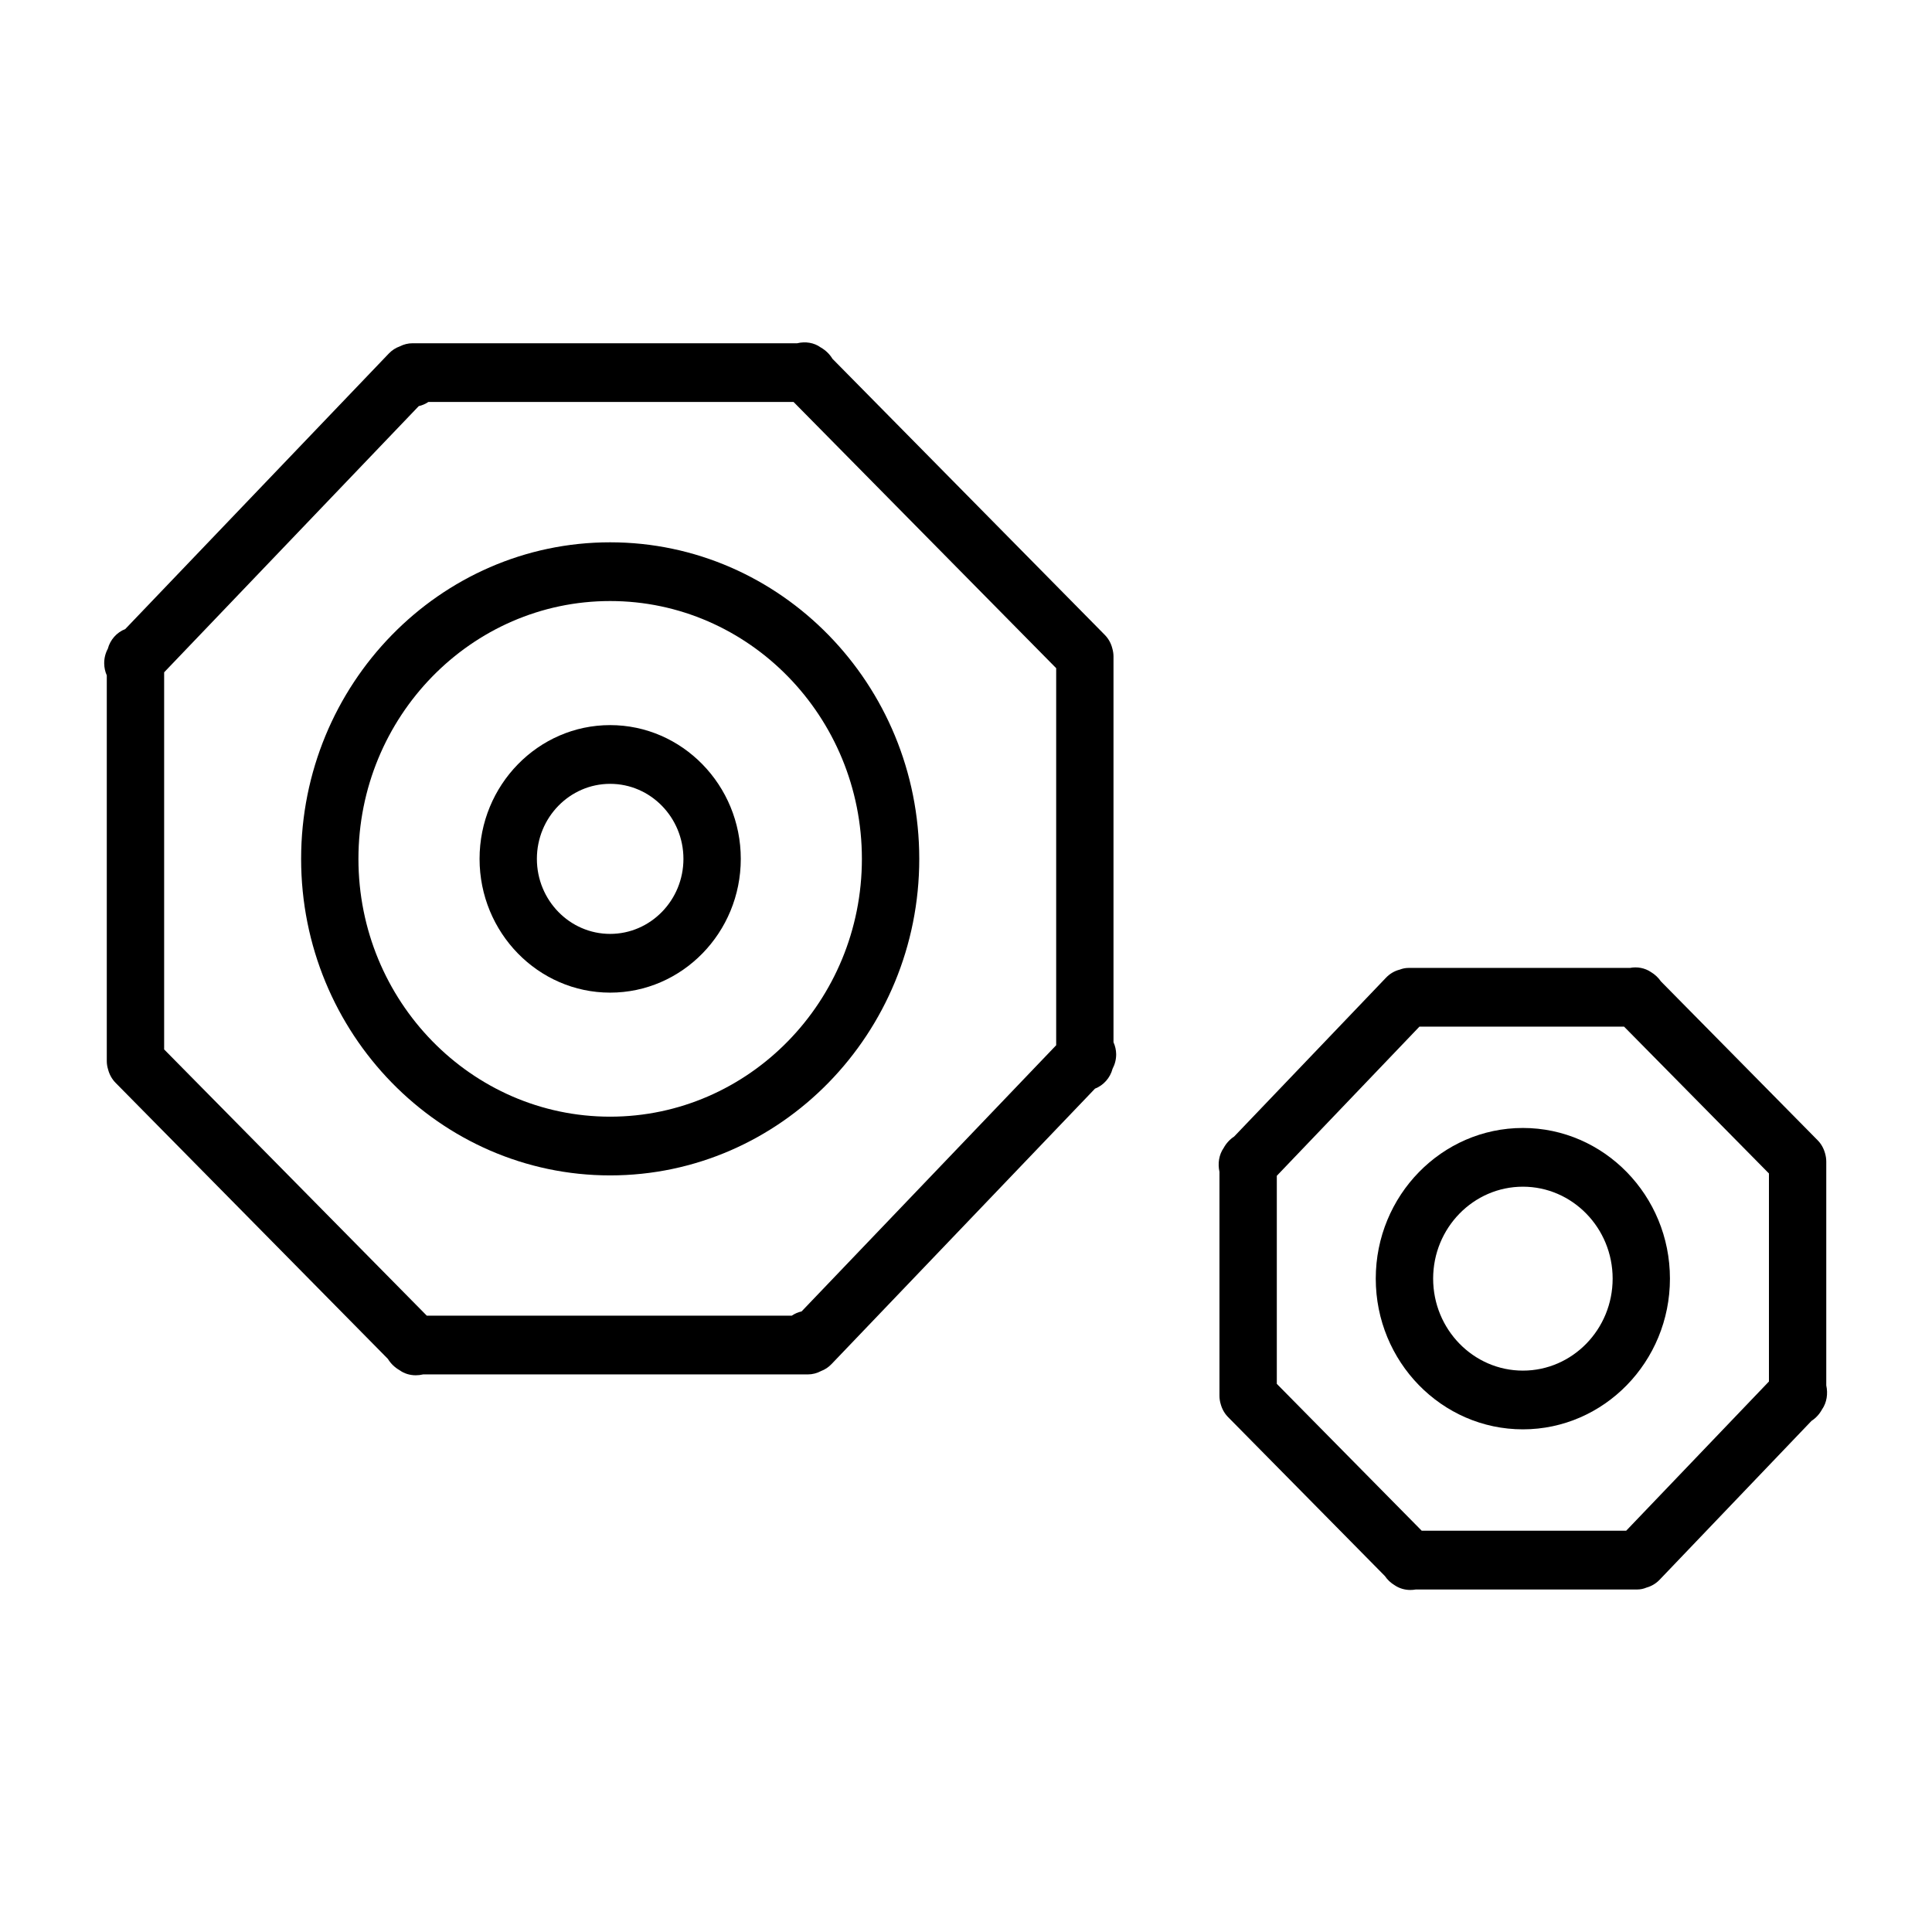
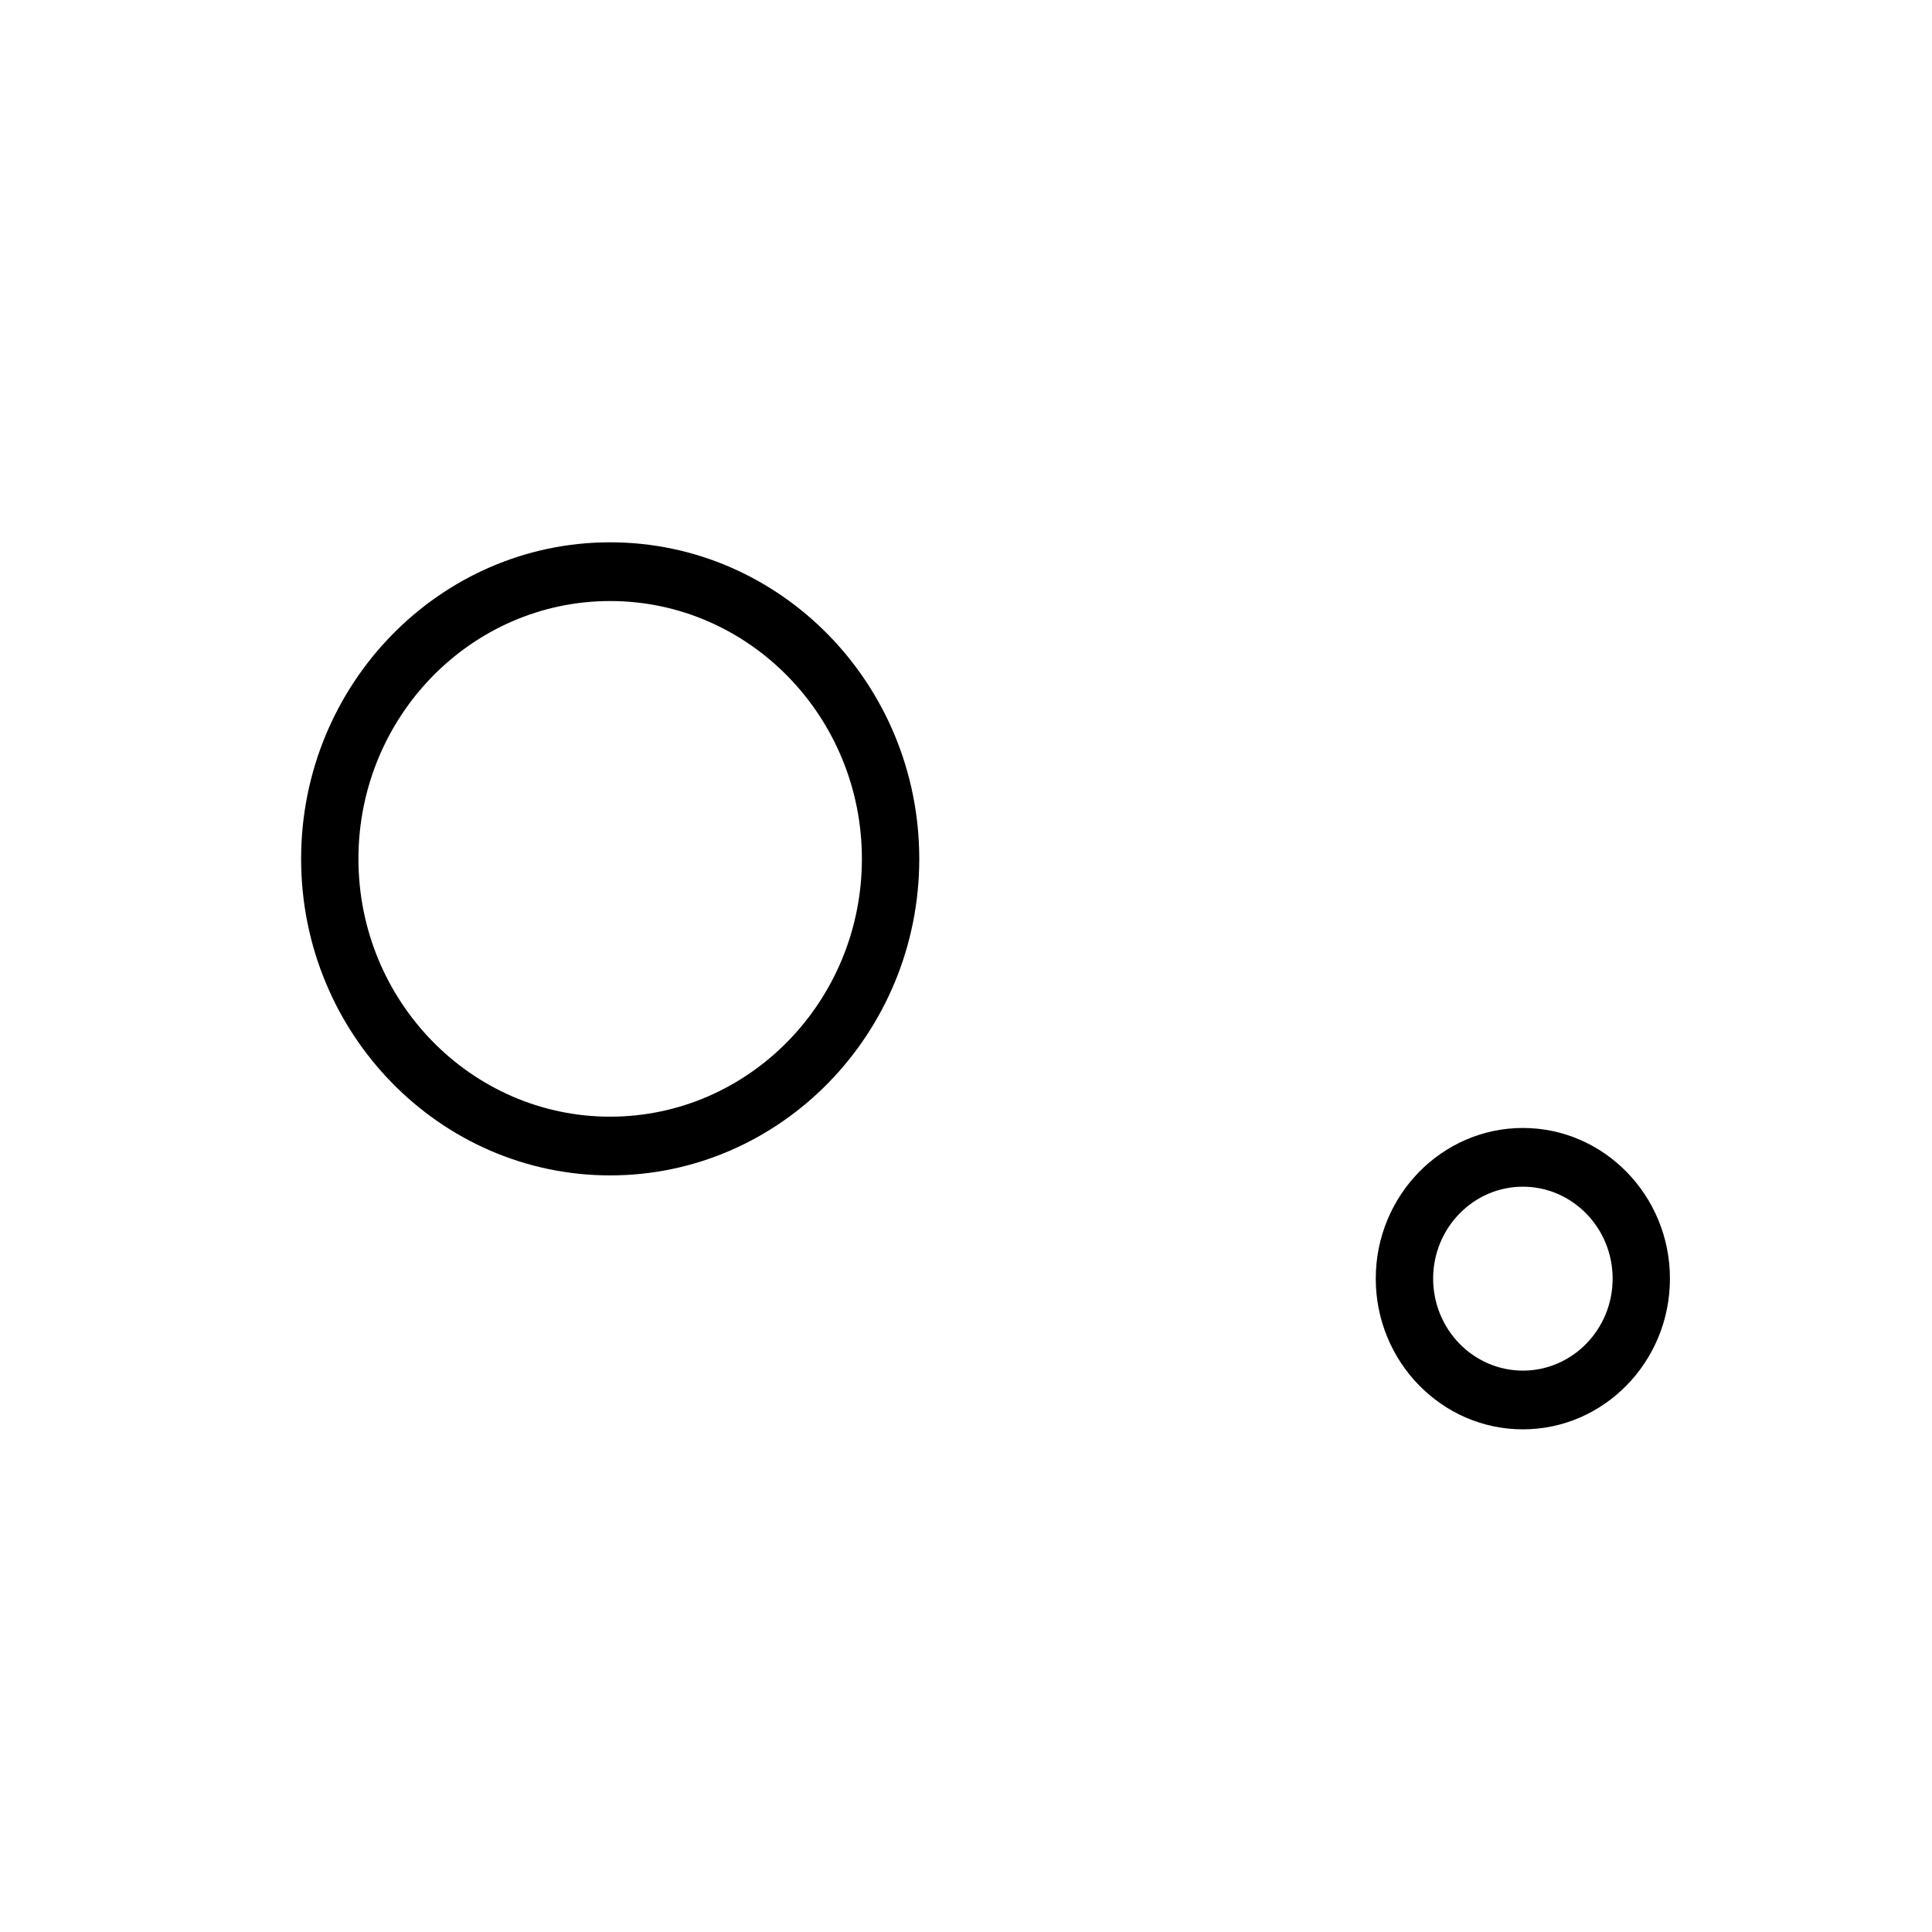
<svg xmlns="http://www.w3.org/2000/svg" fill="#000000" width="800px" height="800px" version="1.1" viewBox="144 144 512 512">
  <g>
-     <path d="m439.09 318c0-0.754-0.117-1.48-0.316-2.172-0.34-1.363-1.039-2.621-2.039-3.621l-72.133-73.133c-0.738-1.242-1.828-2.273-3.102-3-1.77-1.289-4.078-1.629-6.227-1.109h-101.91c-1.219 0-2.371 0.293-3.387 0.82-1.078 0.379-2.086 1.016-2.938 1.906l-69.848 73.02c-2.242 0.875-3.984 2.816-4.621 5.227-0.637 1.18-0.977 2.527-0.953 3.906 0.016 1.102 0.25 2.164 0.684 3.141v102.22c0 0.754 0.125 1.48 0.332 2.164 0.348 1.363 1.031 2.621 2.031 3.621l72.133 73.133c0.746 1.234 1.828 2.273 3.102 3 1.242 0.906 2.754 1.34 4.297 1.34 0.637 0 1.301-0.078 1.93-0.227h101.93c1.273 0 2.473-0.324 3.527-0.891 1.023-0.387 1.977-1 2.785-1.852l69.816-72.988c2.266-0.883 4.023-2.844 4.66-5.273 0.621-1.172 0.969-2.512 0.953-3.883-0.016-1.102-0.27-2.172-0.707-3.148v-102.2zm-15.191 103-67.473 70.543c-0.449 0.094-0.891 0.242-1.332 0.426-0.449 0.195-0.867 0.426-1.258 0.691h-96.738l-69.598-70.551v-99.941l67.473-70.543c0.457-0.102 0.891-0.242 1.332-0.434 0.434-0.188 0.836-0.41 1.219-0.668h96.777l69.598 70.551z" />
-     <path d="m627.98 511.15v-59.309c0-0.762-0.117-1.488-0.316-2.18-0.348-1.289-1-2.512-2-3.512l-41.508-42.074c-0.676-0.992-1.582-1.836-2.613-2.457-1.645-1.117-3.684-1.48-5.59-1.109h-58.672c-0.812 0-1.59 0.156-2.332 0.449-1.371 0.34-2.606 1.07-3.613 2.109l-40.281 42.133c-1.141 0.738-2.102 1.793-2.769 3.016-1.266 1.812-1.598 4.148-1.117 6.336v59.34c0 0.762 0.117 1.496 0.324 2.188 0.348 1.289 1 2.504 2 3.504l41.508 42.074c0.668 0.992 1.574 1.836 2.613 2.457 1.227 0.836 2.684 1.242 4.141 1.242 0.488 0 0.969-0.039 1.441-0.125h58.672c0.867 0 1.707-0.18 2.488-0.512 1.266-0.348 2.465-1.039 3.457-2.07l40.25-42.098c1.148-0.738 2.117-1.793 2.785-3.023 1.281-1.828 1.613-4.184 1.133-6.379zm-15.191-1.039-37.832 39.543h-54.191l-38.398-38.918v-55.137l37.801-39.535h54.223l38.398 38.918z" />
    <path d="m223.8 371.61c0 46.258 36.738 83.883 81.895 83.883 45.168 0 81.918-37.629 81.918-83.883 0-46.258-36.746-83.891-81.918-83.891-45.156-0.004-81.895 37.633-81.895 83.891zm148.61 0c0 37.676-29.93 68.32-66.723 68.32-36.777 0-66.699-30.652-66.699-68.32 0-37.676 29.922-68.328 66.699-68.328 36.793-0.004 66.723 30.652 66.723 68.328z" />
-     <path d="m271.09 371.61c0 19.547 15.531 35.449 34.605 35.449 19.082 0 34.621-15.902 34.621-35.449s-15.547-35.449-34.621-35.449-34.605 15.902-34.605 35.449zm54.027 0c0 10.965-8.715 19.883-19.43 19.883-10.699 0-19.406-8.918-19.406-19.883 0-10.965 8.699-19.883 19.406-19.883 10.715-0.004 19.43 8.914 19.43 19.883z" />
    <path d="m508.59 482.85c0 22.027 17.5 39.941 38.988 39.941 21.492 0 38.973-17.918 38.973-39.941 0-22.02-17.484-39.926-38.973-39.926s-38.988 17.914-38.988 39.926zm62.777 0c0 13.445-10.668 24.379-23.781 24.379-13.121 0-23.789-10.941-23.789-24.379s10.668-24.363 23.789-24.363c13.109 0 23.781 10.934 23.781 24.363z" />
  </g>
</svg>